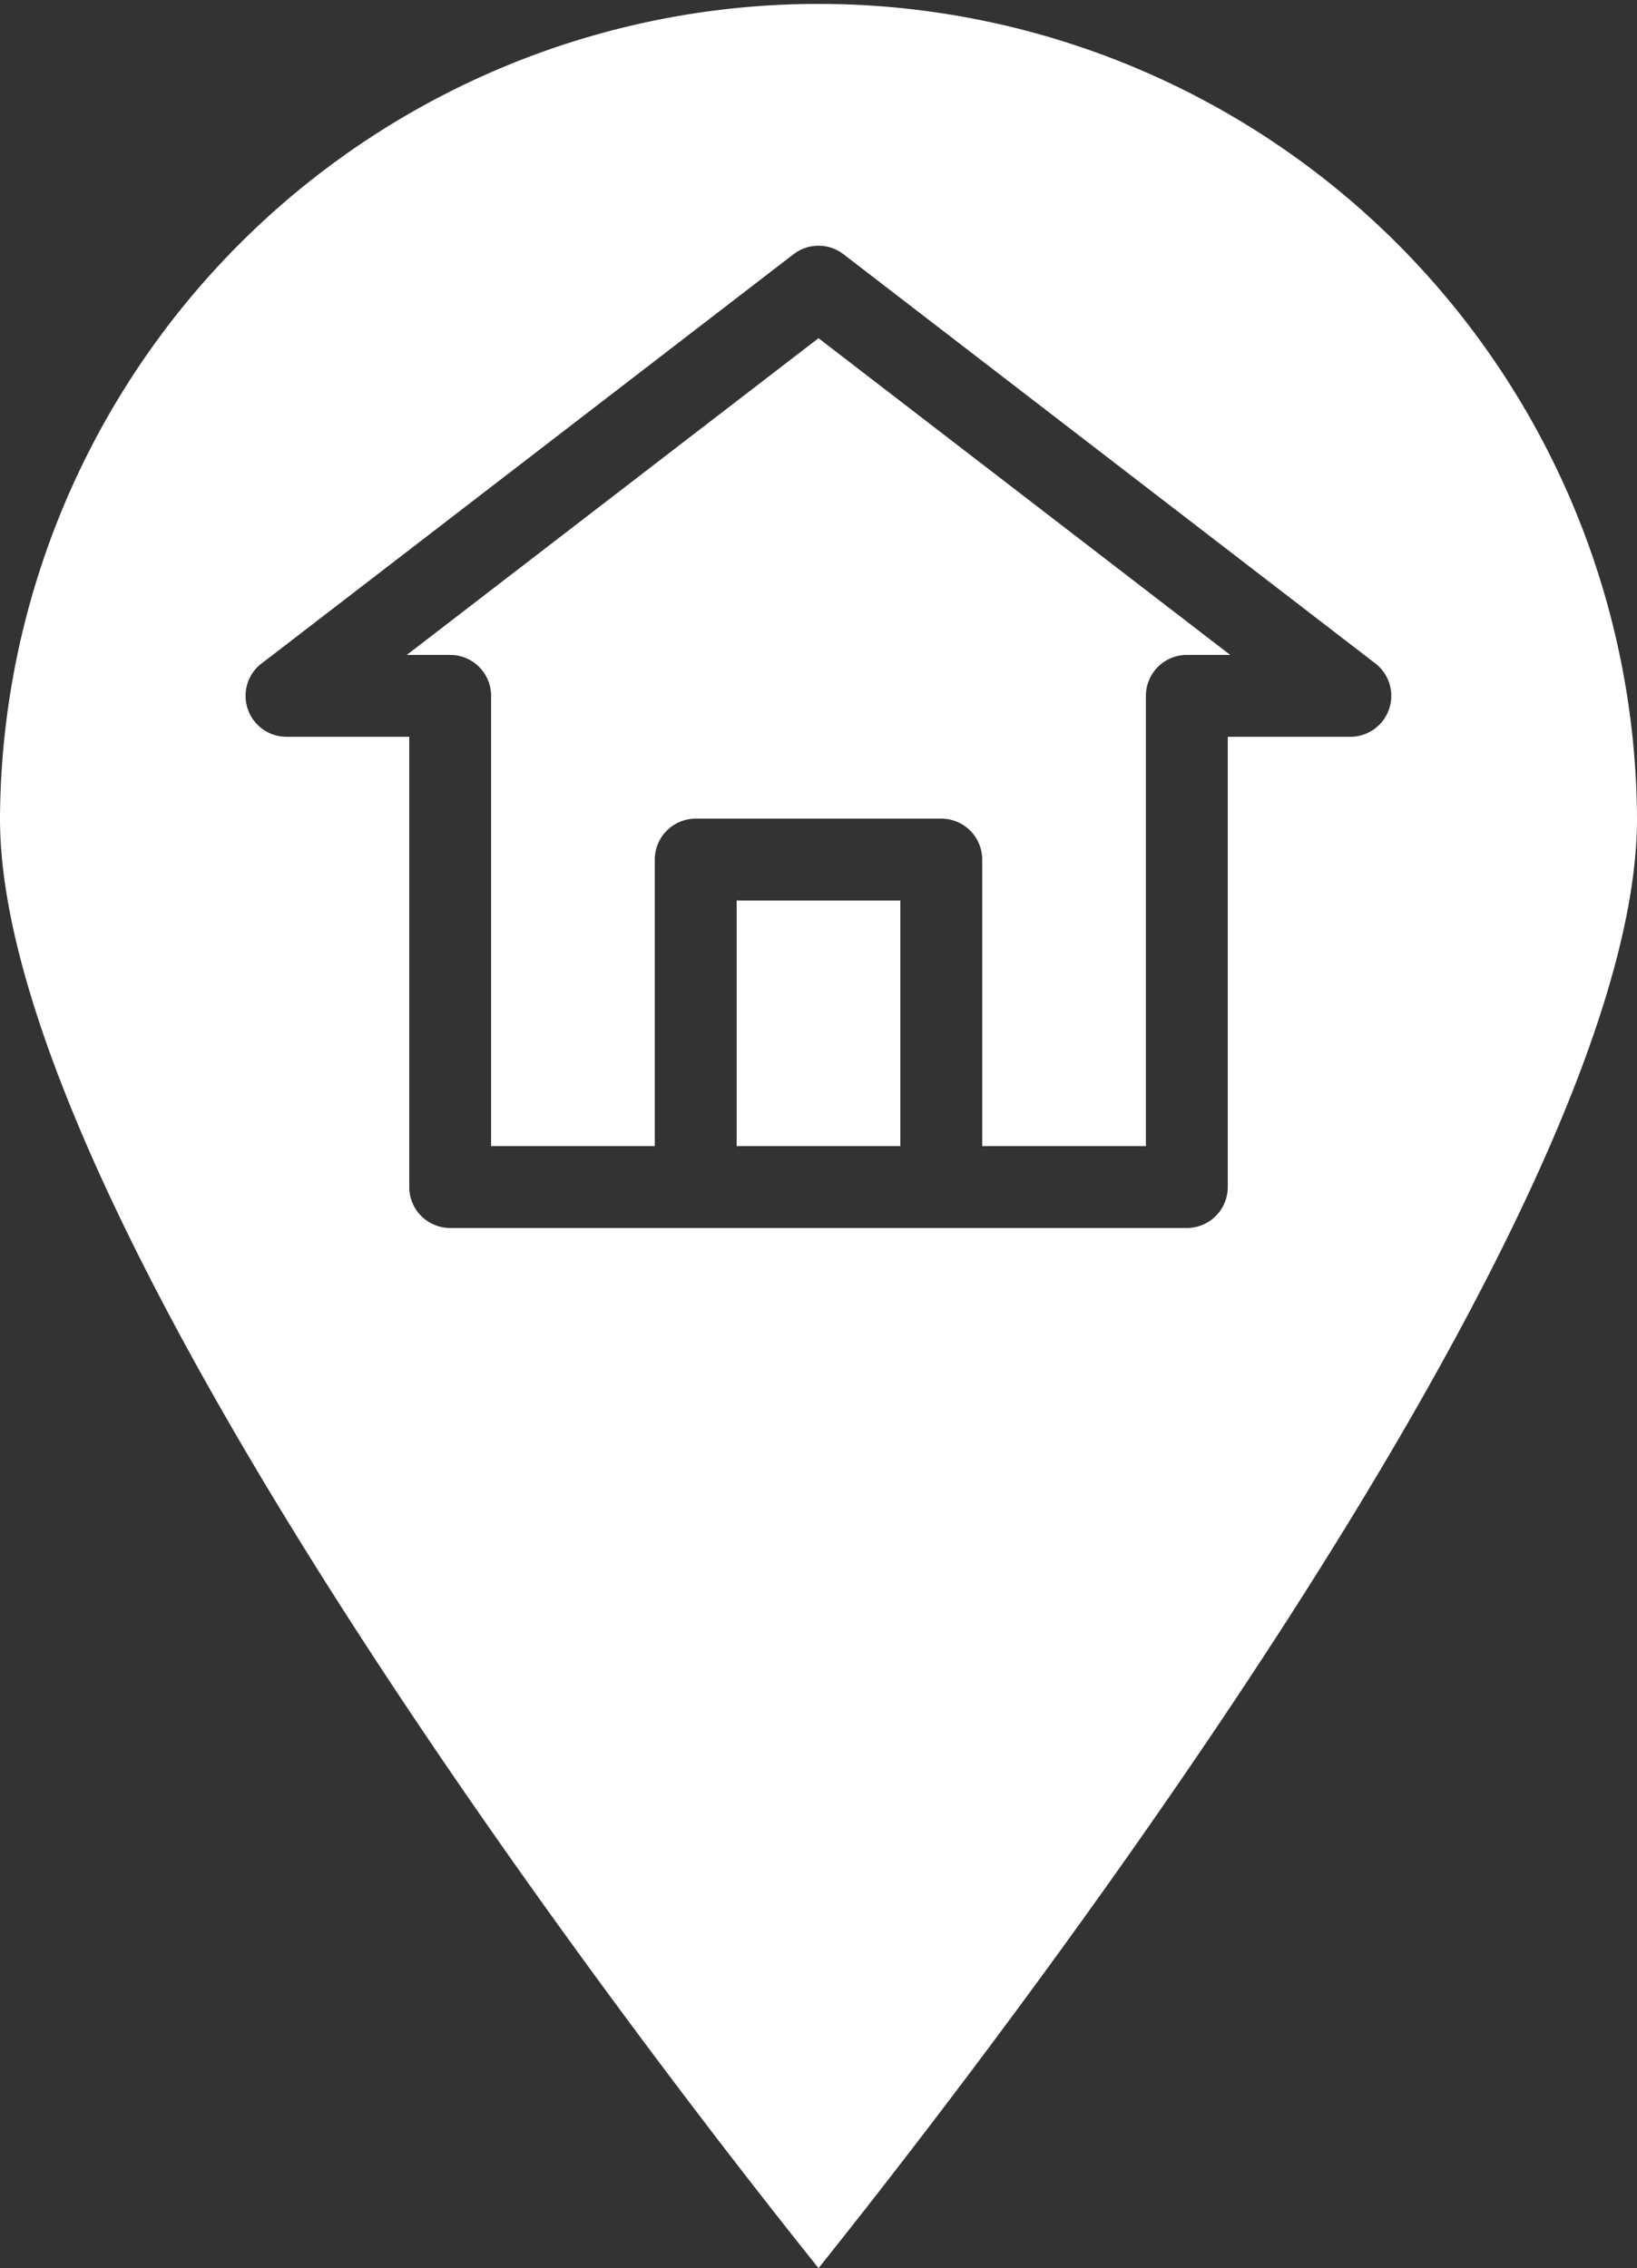
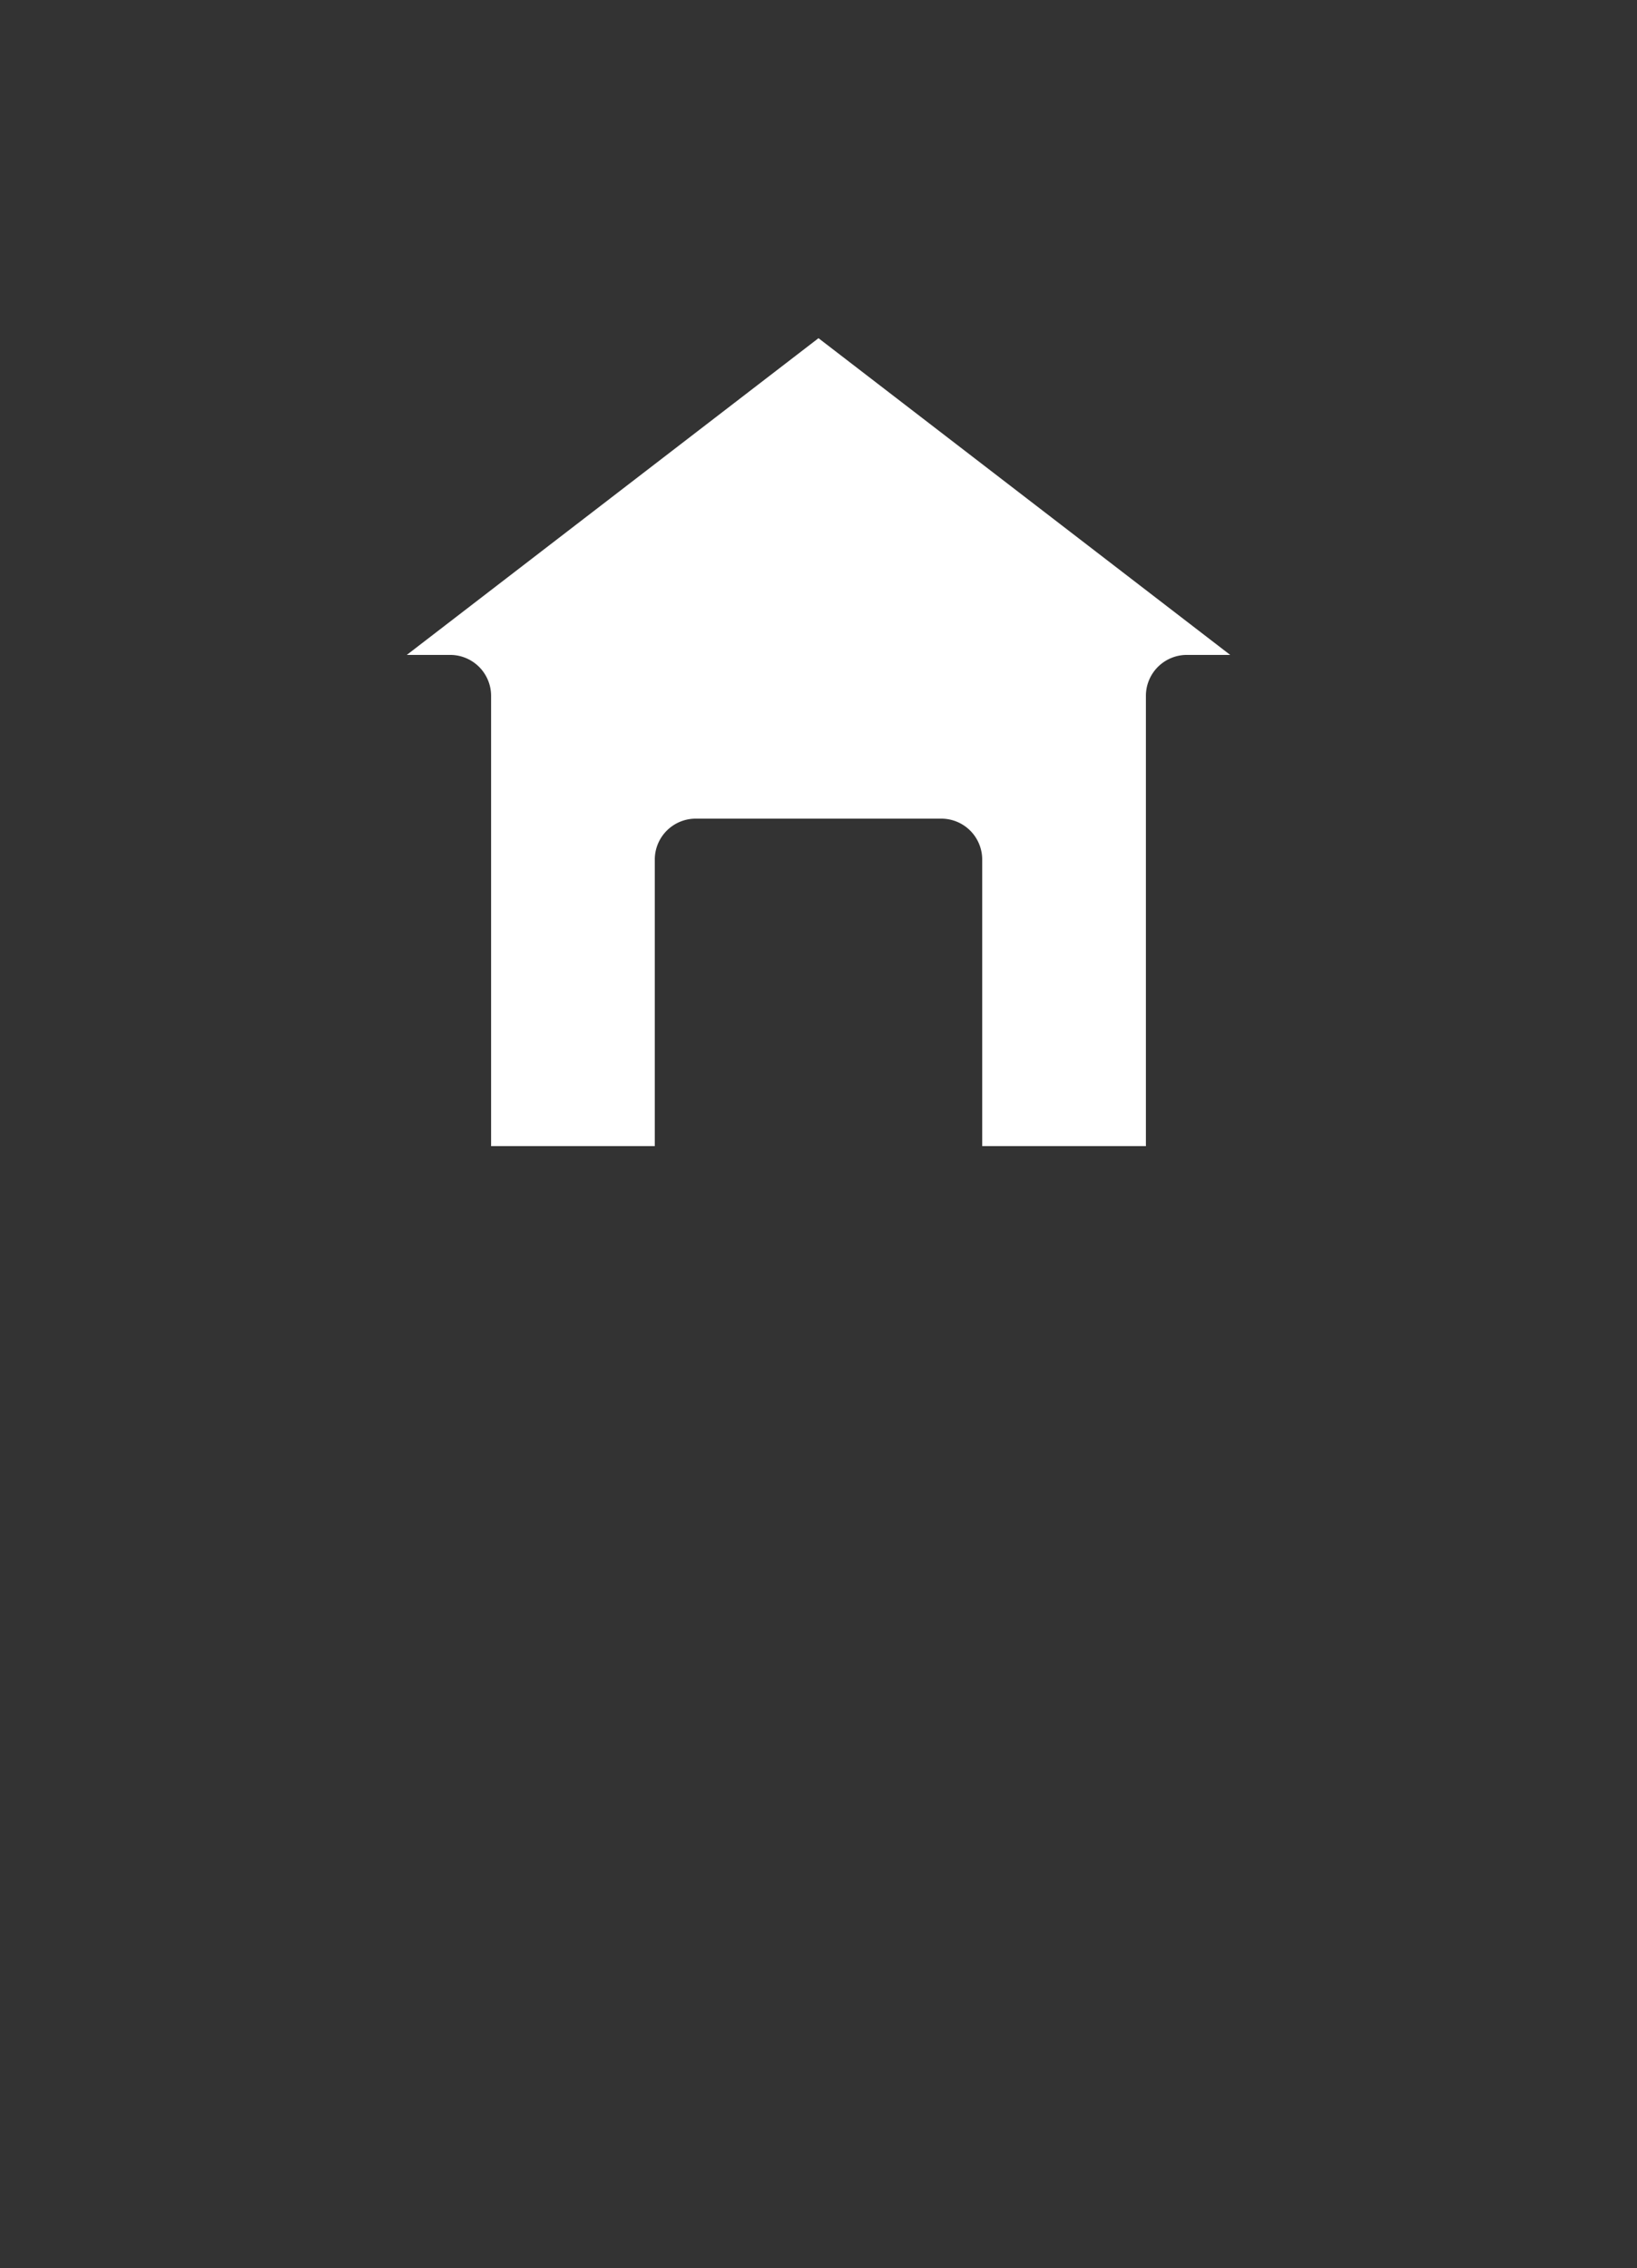
<svg xmlns="http://www.w3.org/2000/svg" width="87.751" height="121.56" viewBox="0 0 87.751 121.56">
  <rect x="0" y="0" width="87.751" height="121.56" fill="#333333" stroke="none" />
  <defs>
    <style>.cls-1{fill:#fff;}</style>
  </defs>
  <title>icon-home-white</title>
  <g id="Layer_2" data-name="Layer 2">
    <g id="Layer_1-2" data-name="Layer 1">
      <path class="cls-1" d="M26.325,37.294V61.426h8.775V46.069a2.194,2.194,0,0,1,2.194-2.194H50.457a2.194,2.194,0,0,1,2.194,2.194V61.426h8.775V37.294A2.194,2.194,0,0,1,63.62,35.1h2.325l-22.07-16.975L21.806,35.1h2.325A2.194,2.194,0,0,1,26.325,37.294Z" />
-       <path class="cls-1" d="M39.488,48.263h8.775V61.426H39.488Z" />
-       <path class="cls-1" d="M43.876,121.56C52.13,111.253,87.751,65.528,87.751,43.876A43.876,43.876,0,0,0,0,43.876C0,65.533,35.62,111.255,43.876,121.56ZM14.019,35.563,42.538,13.625a2.193,2.193,0,0,1,2.676,0L73.733,35.563a2.194,2.194,0,0,1-1.338,3.925H65.814V63.62A2.194,2.194,0,0,1,63.62,65.814H24.132A2.194,2.194,0,0,1,21.938,63.62V39.488H15.357a2.193,2.193,0,0,1-1.338-3.931Z" />
    </g>
  </g>
</svg>